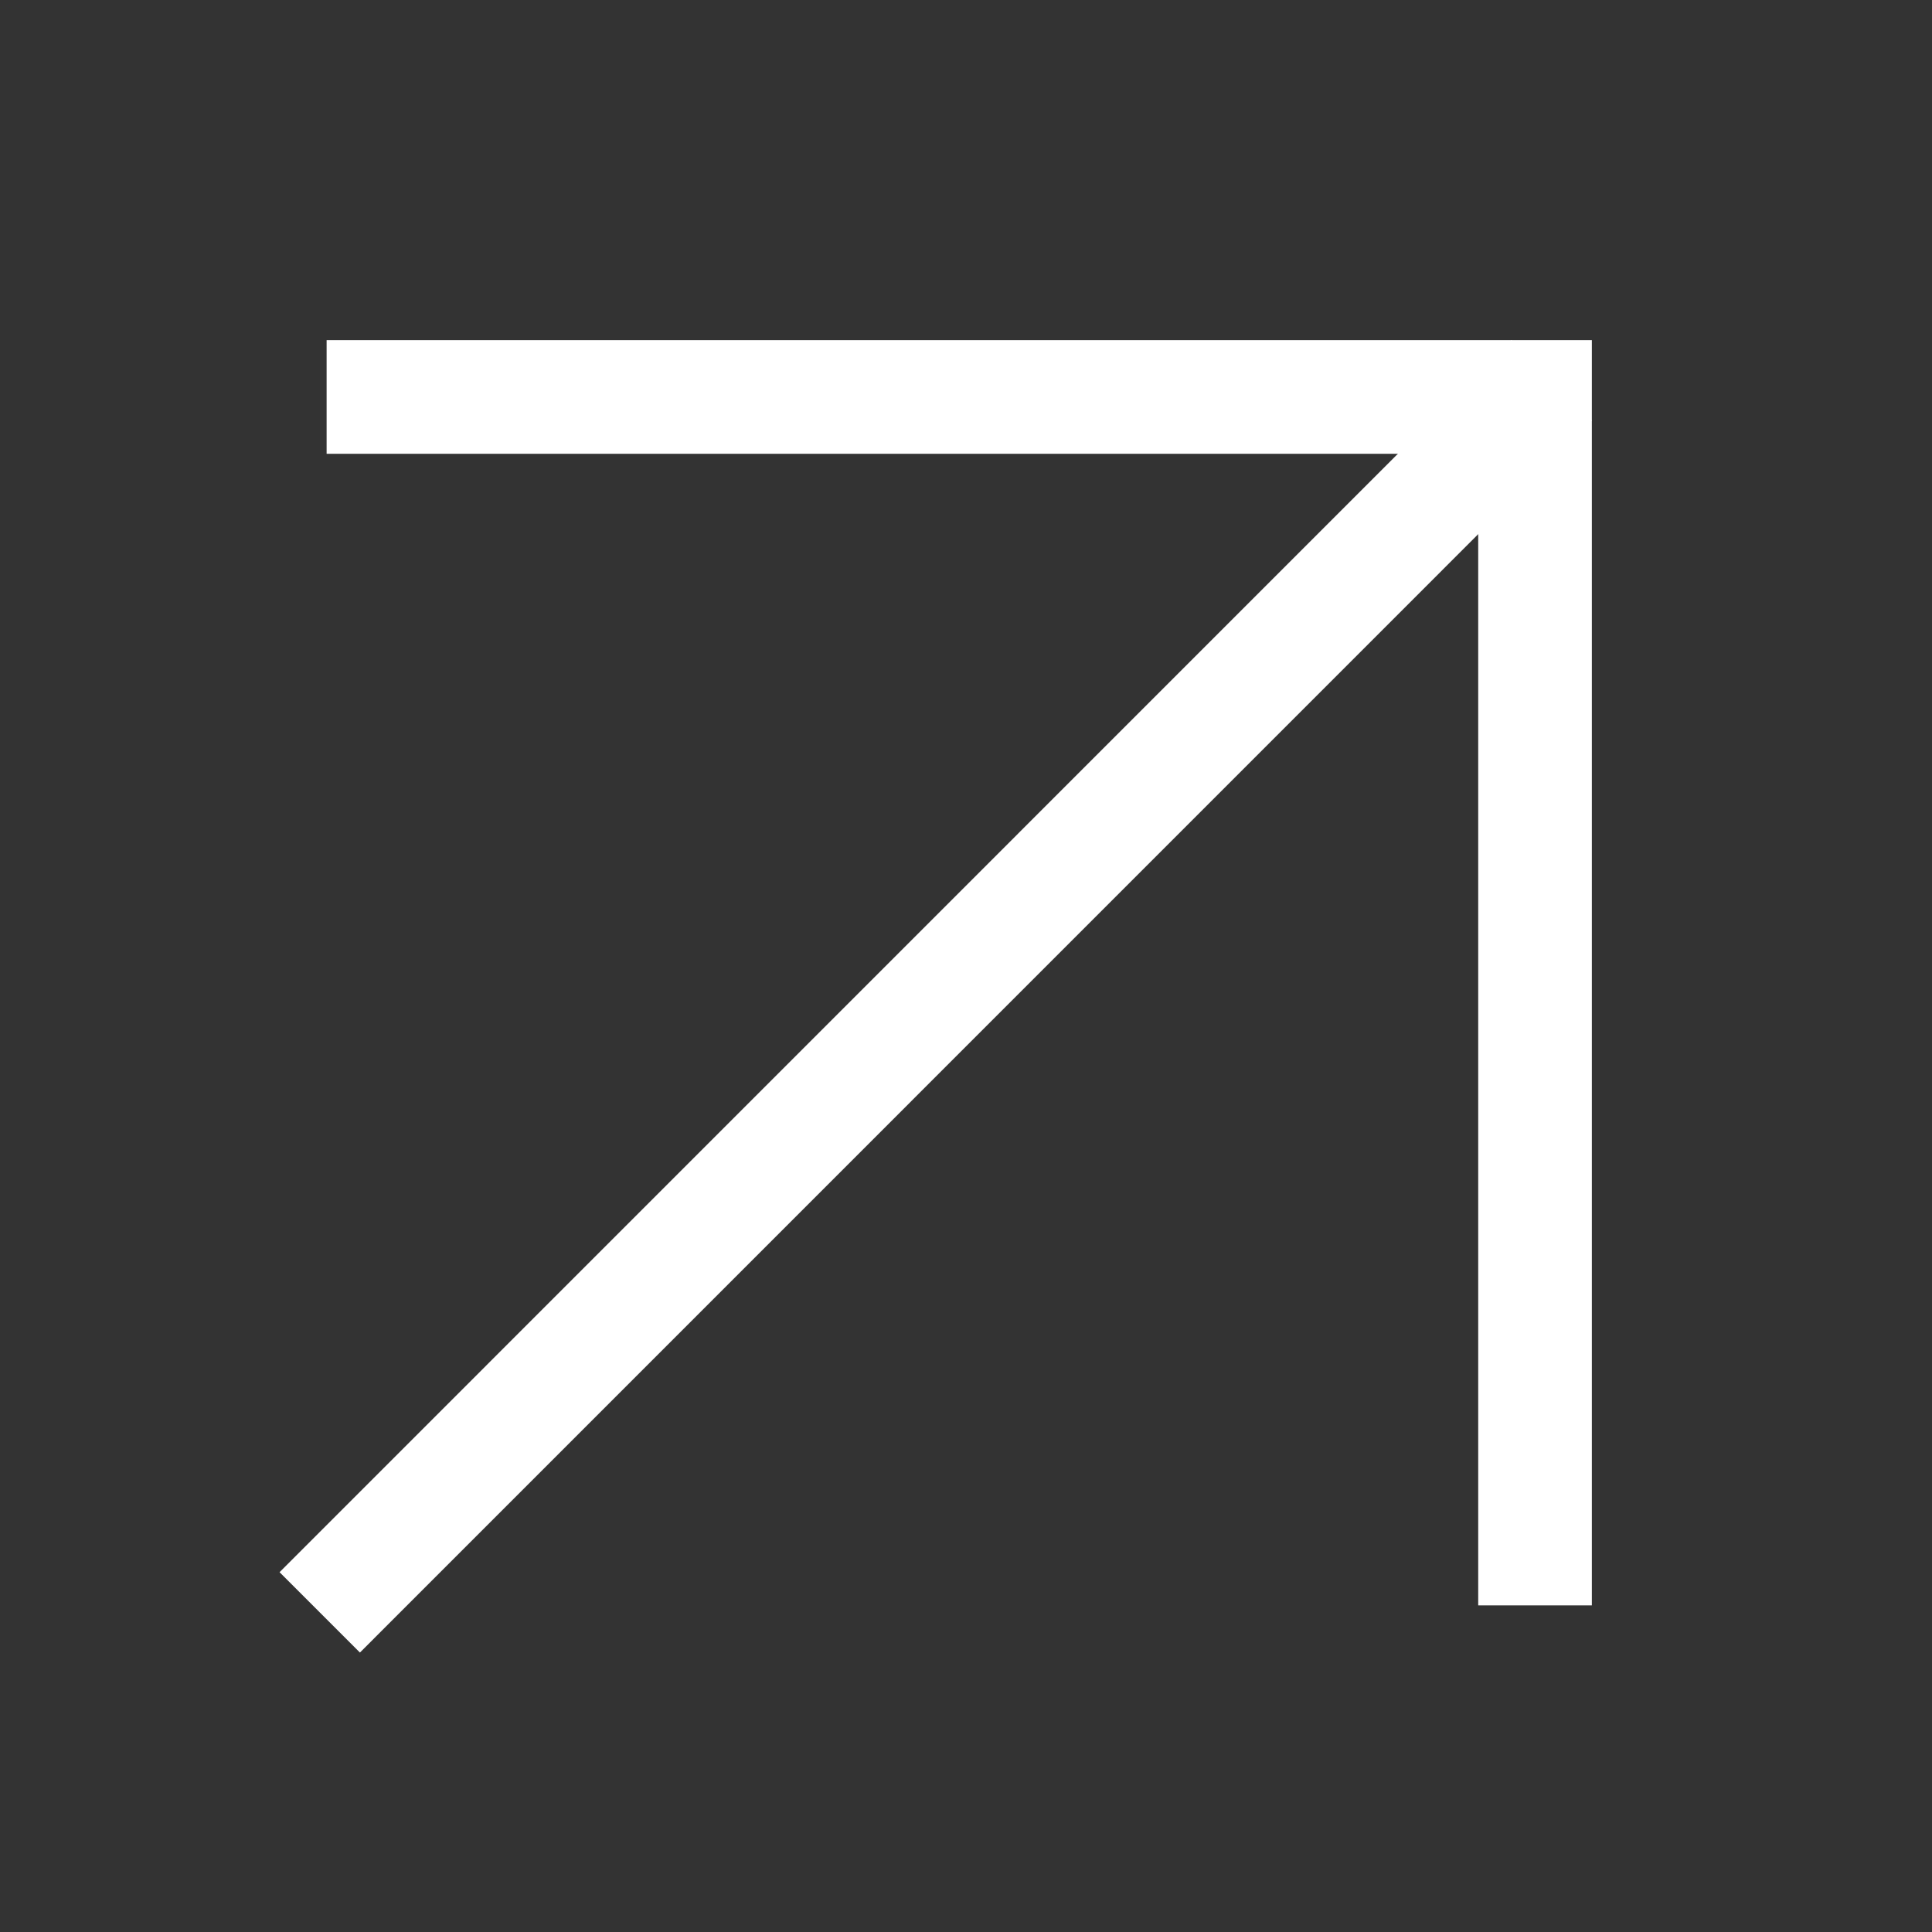
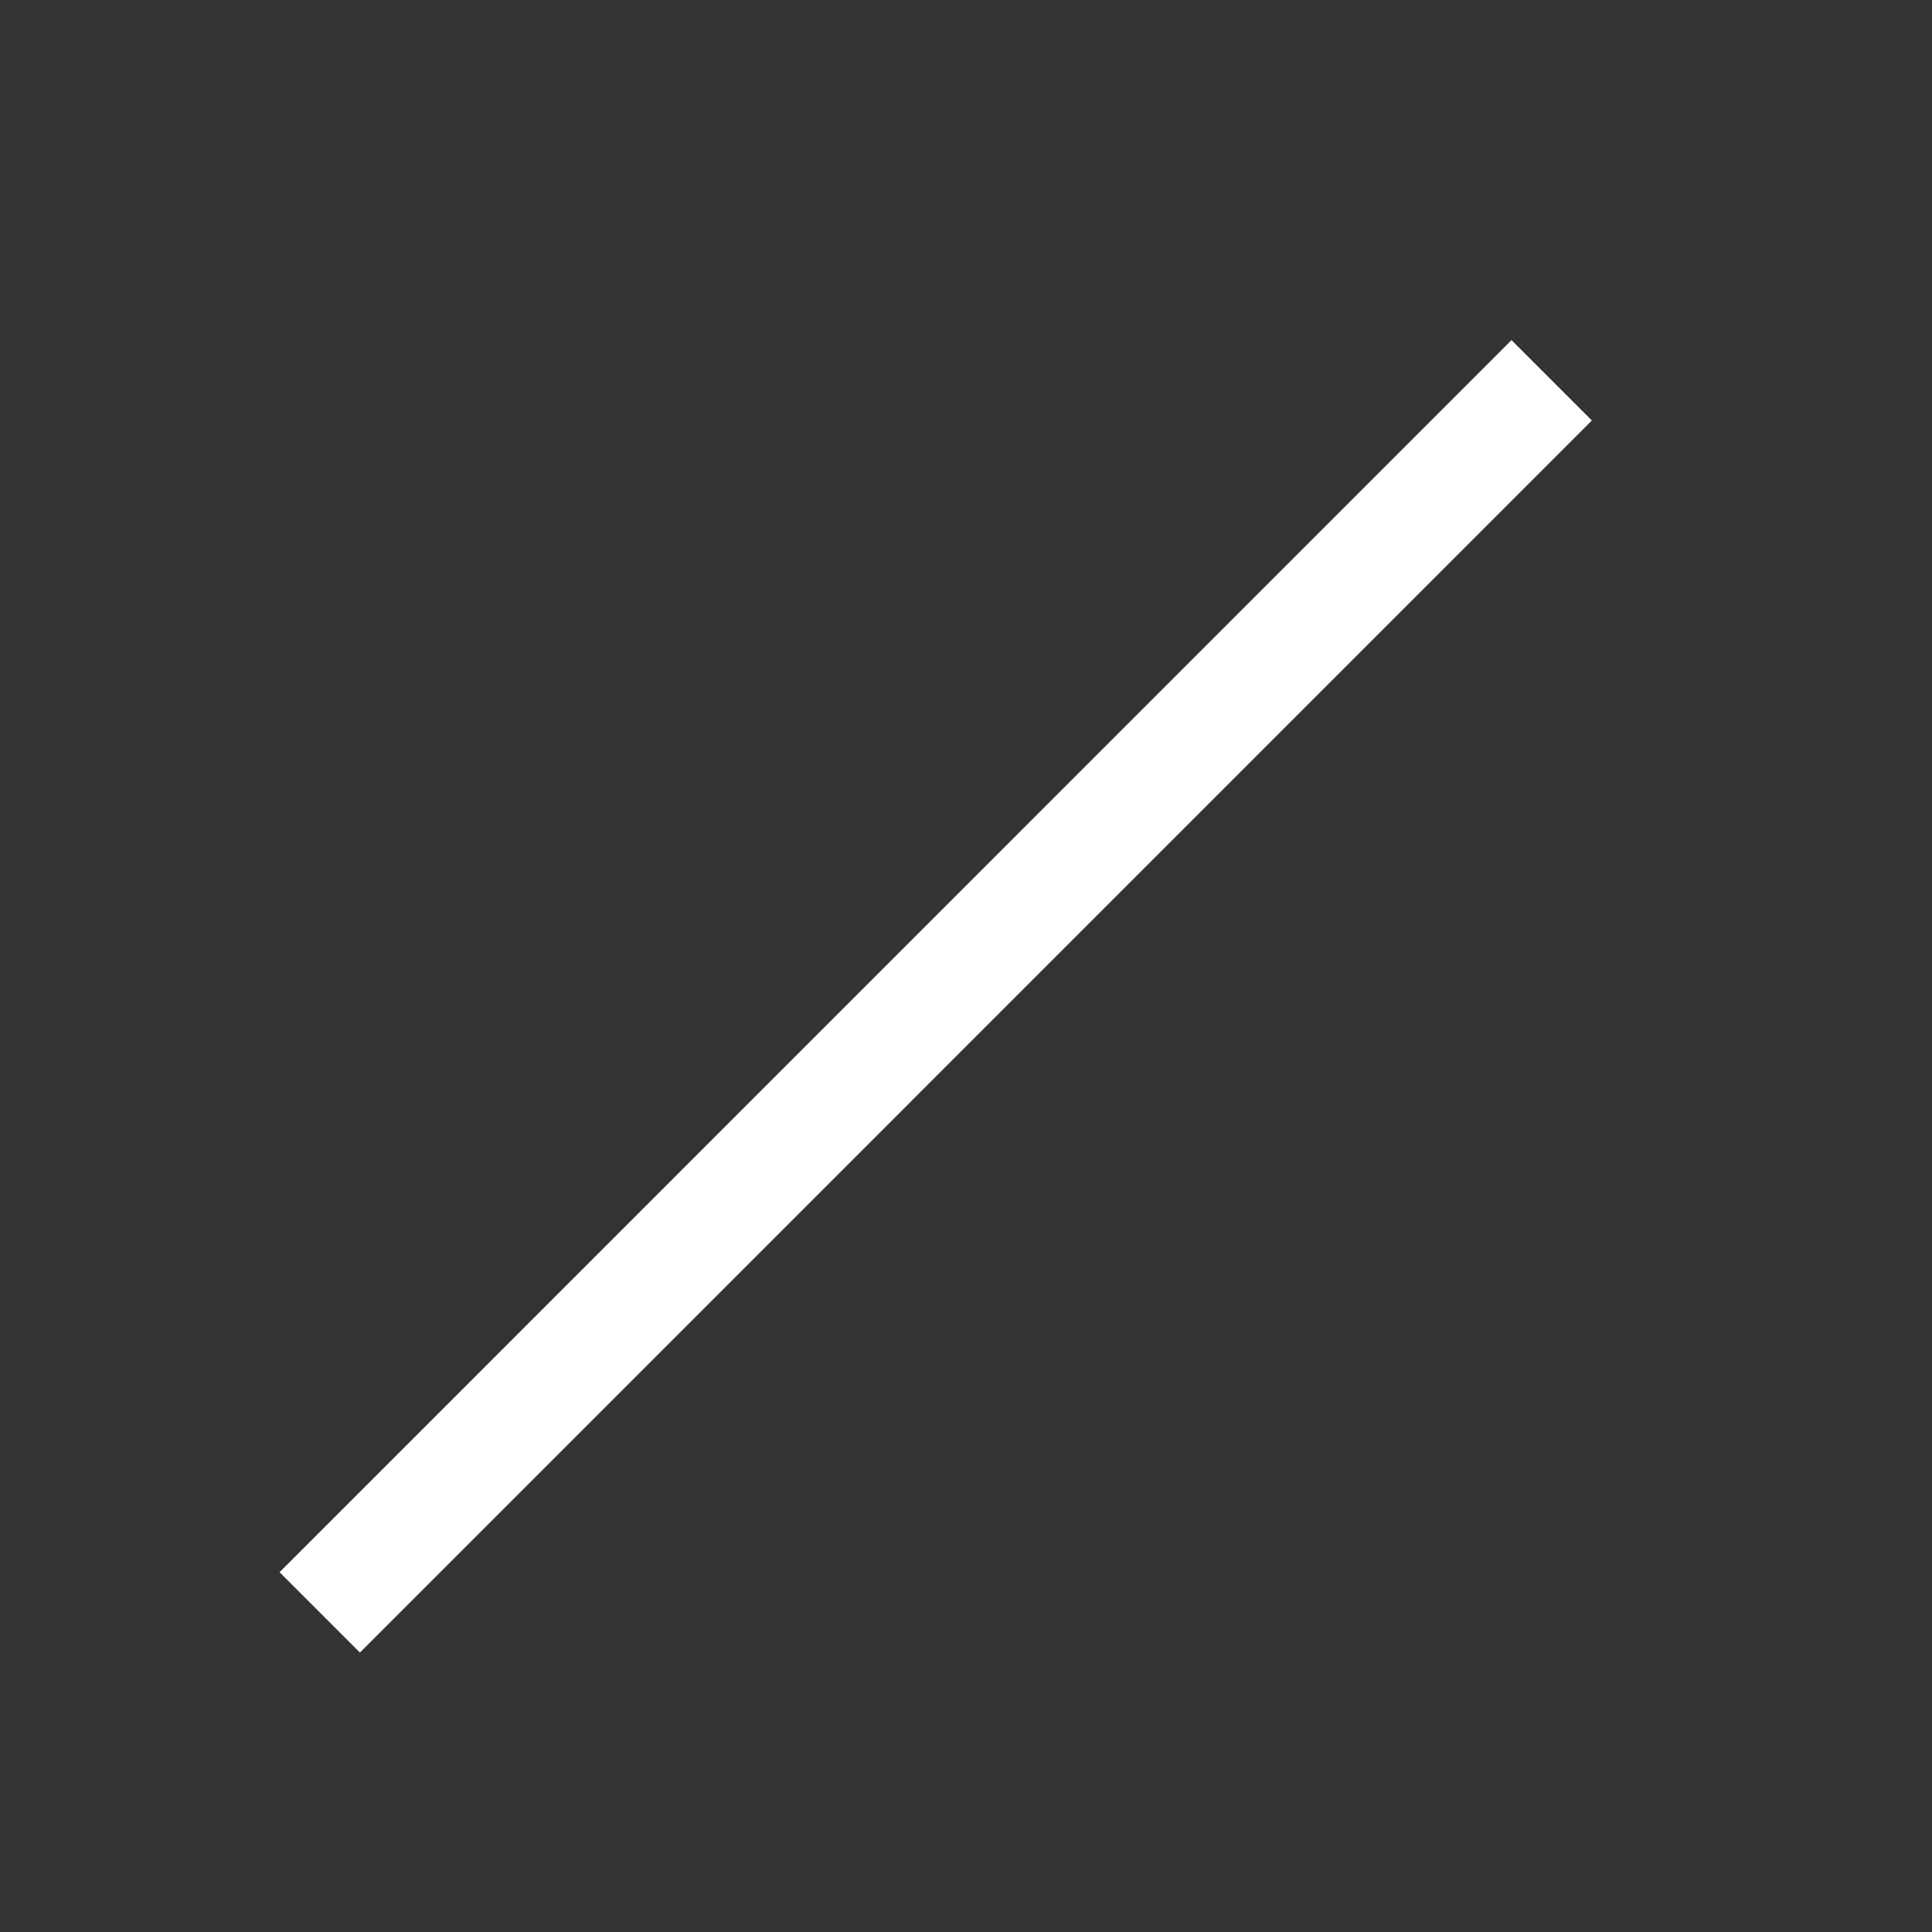
<svg xmlns="http://www.w3.org/2000/svg" width="17" height="17" viewBox="0 0 17 17" fill="none">
  <rect x="0" y="0" width="17" height="17" fill="#333333" stroke="none" />
  <path d="M3.167 13.834L13.3 3.7" stroke="white" stroke-linecap="square" />
-   <path d="M13.507 13.626V3.493H3.374" stroke="white" stroke-linecap="square" />
</svg>